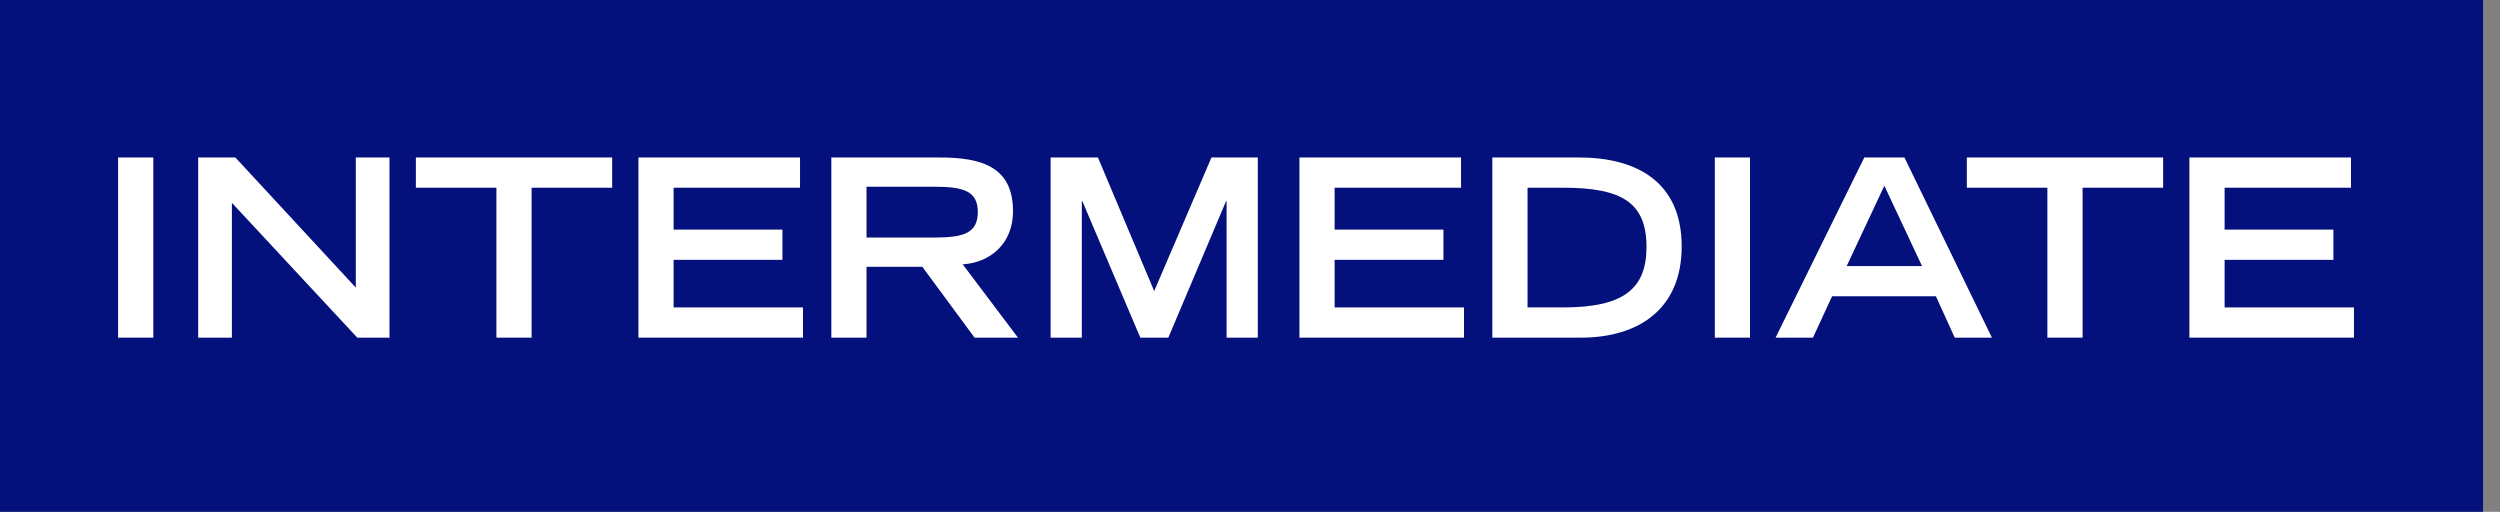
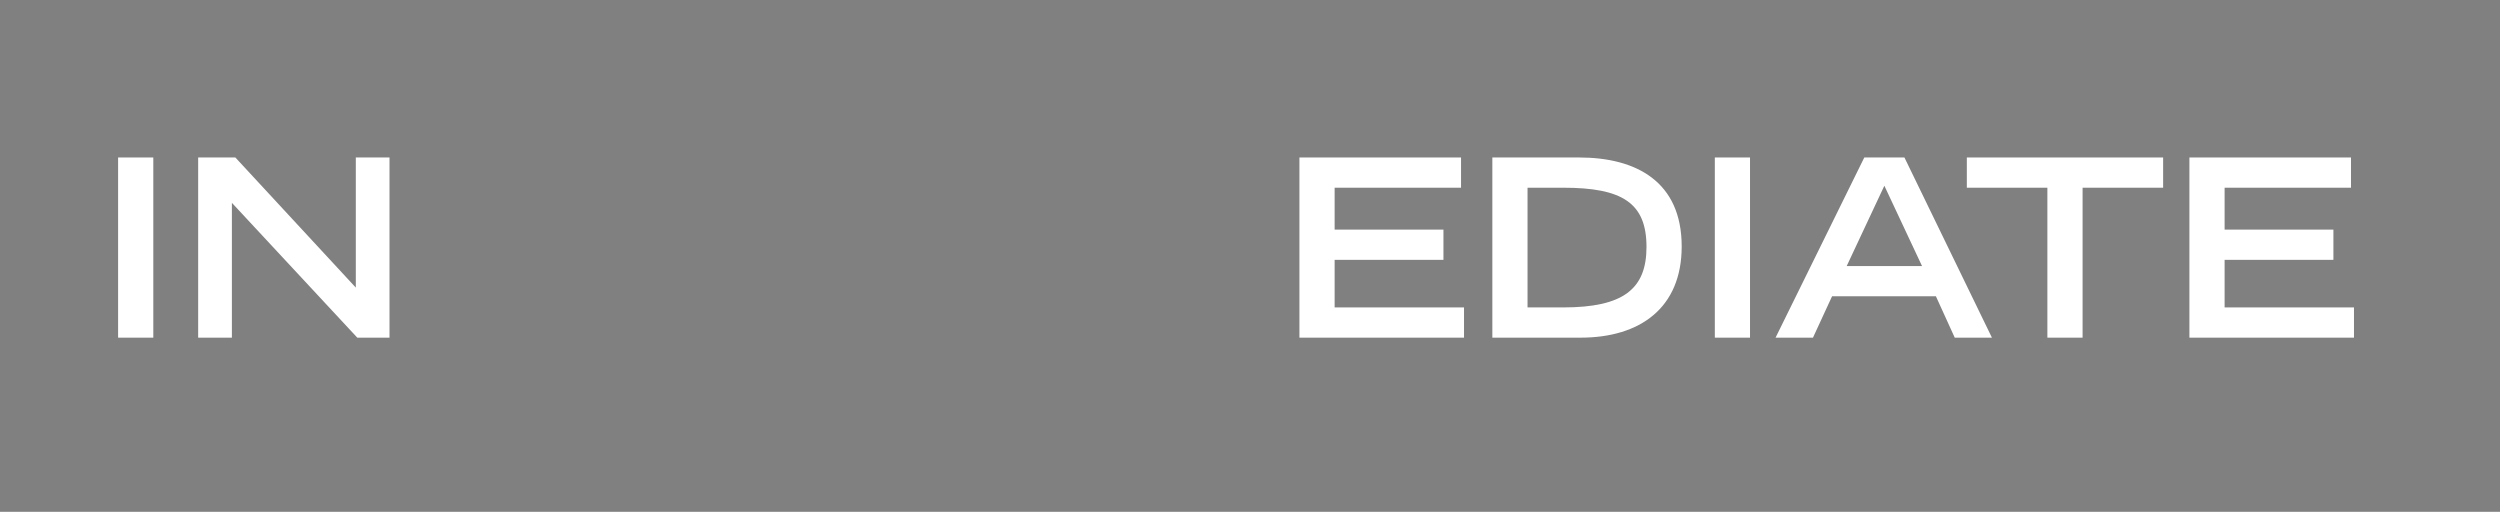
<svg xmlns="http://www.w3.org/2000/svg" width="127" height="26" viewBox="0 0 127 26" fill="none">
  <rect x="0" y="0" width="127" height="26" fill="#808080" stroke="none" />
-   <rect width="126.14" height="26" fill="#04107B" />
  <path d="M6 17.153V8H7.788V17.153H6Z" fill="white" />
  <path d="M10.067 17.153V8H11.956L18.075 14.61V8H19.787V17.153H18.15L11.78 10.304V17.153H10.067Z" fill="white" />
-   <path d="M25.218 17.153V9.536H21.126V8H31.098V9.536H27.006V17.153H25.218Z" fill="white" />
-   <path d="M32.433 17.153V8H40.642V9.536H34.22V11.664H39.748V13.2H34.22V15.617H40.793V17.153H32.433Z" fill="white" />
-   <path d="M44.02 12.067H47.47C48.93 12.067 49.673 11.853 49.673 10.77C49.673 9.7 48.93 9.486 47.47 9.486H44.02V12.067ZM42.232 17.153V8H47.734C49.9 8 51.461 8.491 51.461 10.732C51.461 12.419 50.252 13.351 48.905 13.427L51.713 17.153H49.509L46.853 13.552H44.02V17.153H42.232Z" fill="white" />
-   <path d="M57.928 17.153L54.982 10.216H54.957V17.153H53.371V8H55.775L58.633 14.786L61.542 8H63.896V17.153H62.31V10.216H62.285L59.351 17.153H57.928Z" fill="white" />
  <path d="M66.011 17.153V8H74.221V9.536H67.799V11.664H73.327V13.2H67.799V15.617H74.372V17.153H66.011Z" fill="white" />
  <path d="M77.599 15.617H79.412C82.459 15.617 83.642 14.686 83.642 12.545C83.642 10.304 82.408 9.536 79.412 9.536H77.599V15.617ZM75.811 17.153V8H80.218C83.114 8 85.43 9.221 85.43 12.52C85.43 15.643 83.315 17.153 80.293 17.153H75.811Z" fill="white" />
  <path d="M87.113 17.153V8H88.901V17.153H87.113Z" fill="white" />
  <path d="M93.812 13.515H97.639L95.725 9.435L93.812 13.515ZM90.198 17.153L94.706 8H96.745L101.19 17.153H99.301L98.344 15.051H93.069L92.099 17.153H90.198Z" fill="white" />
  <path d="M104.007 17.153V9.536H99.915V8H109.887V9.536H105.795V17.153H104.007Z" fill="white" />
-   <path d="M111.222 17.153V8H119.431V9.536H113.01V11.664H118.537V13.2H113.01V15.617H119.582V17.153H111.222Z" fill="white" />
+   <path d="M111.222 17.153V8H119.431V9.536H113.01V11.664H118.537V13.2H113.01V15.617H119.582V17.153Z" fill="white" />
</svg>